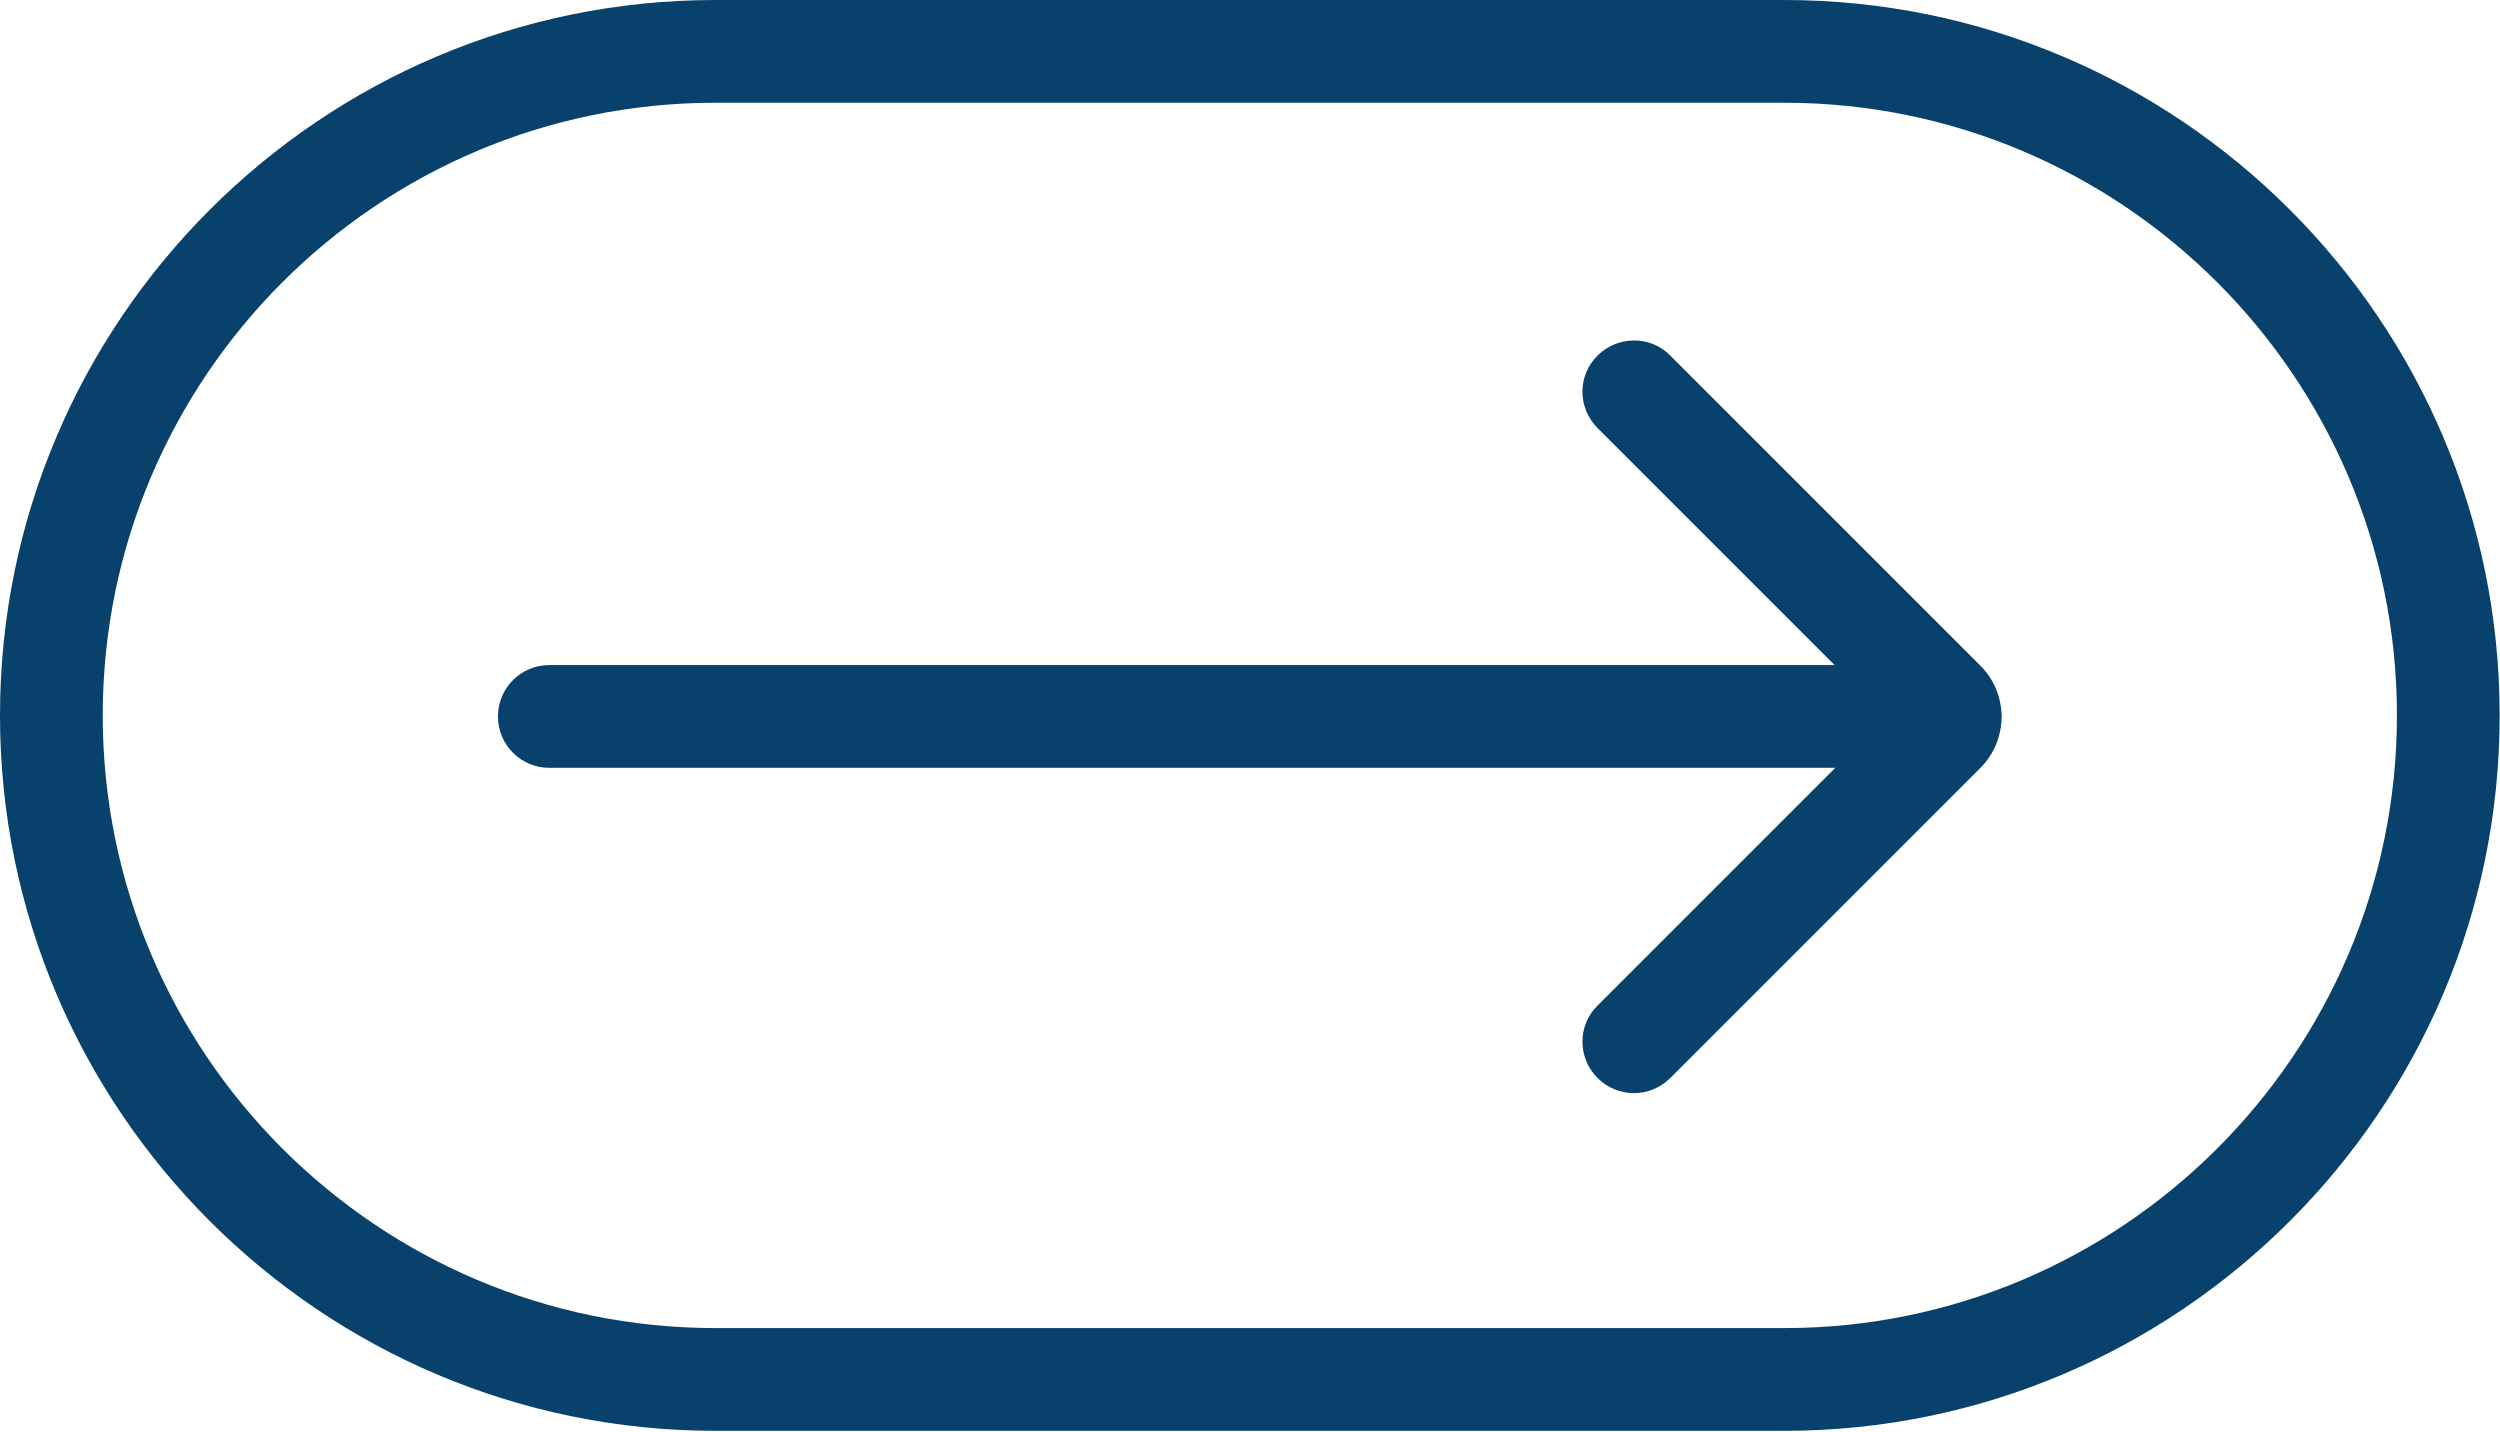
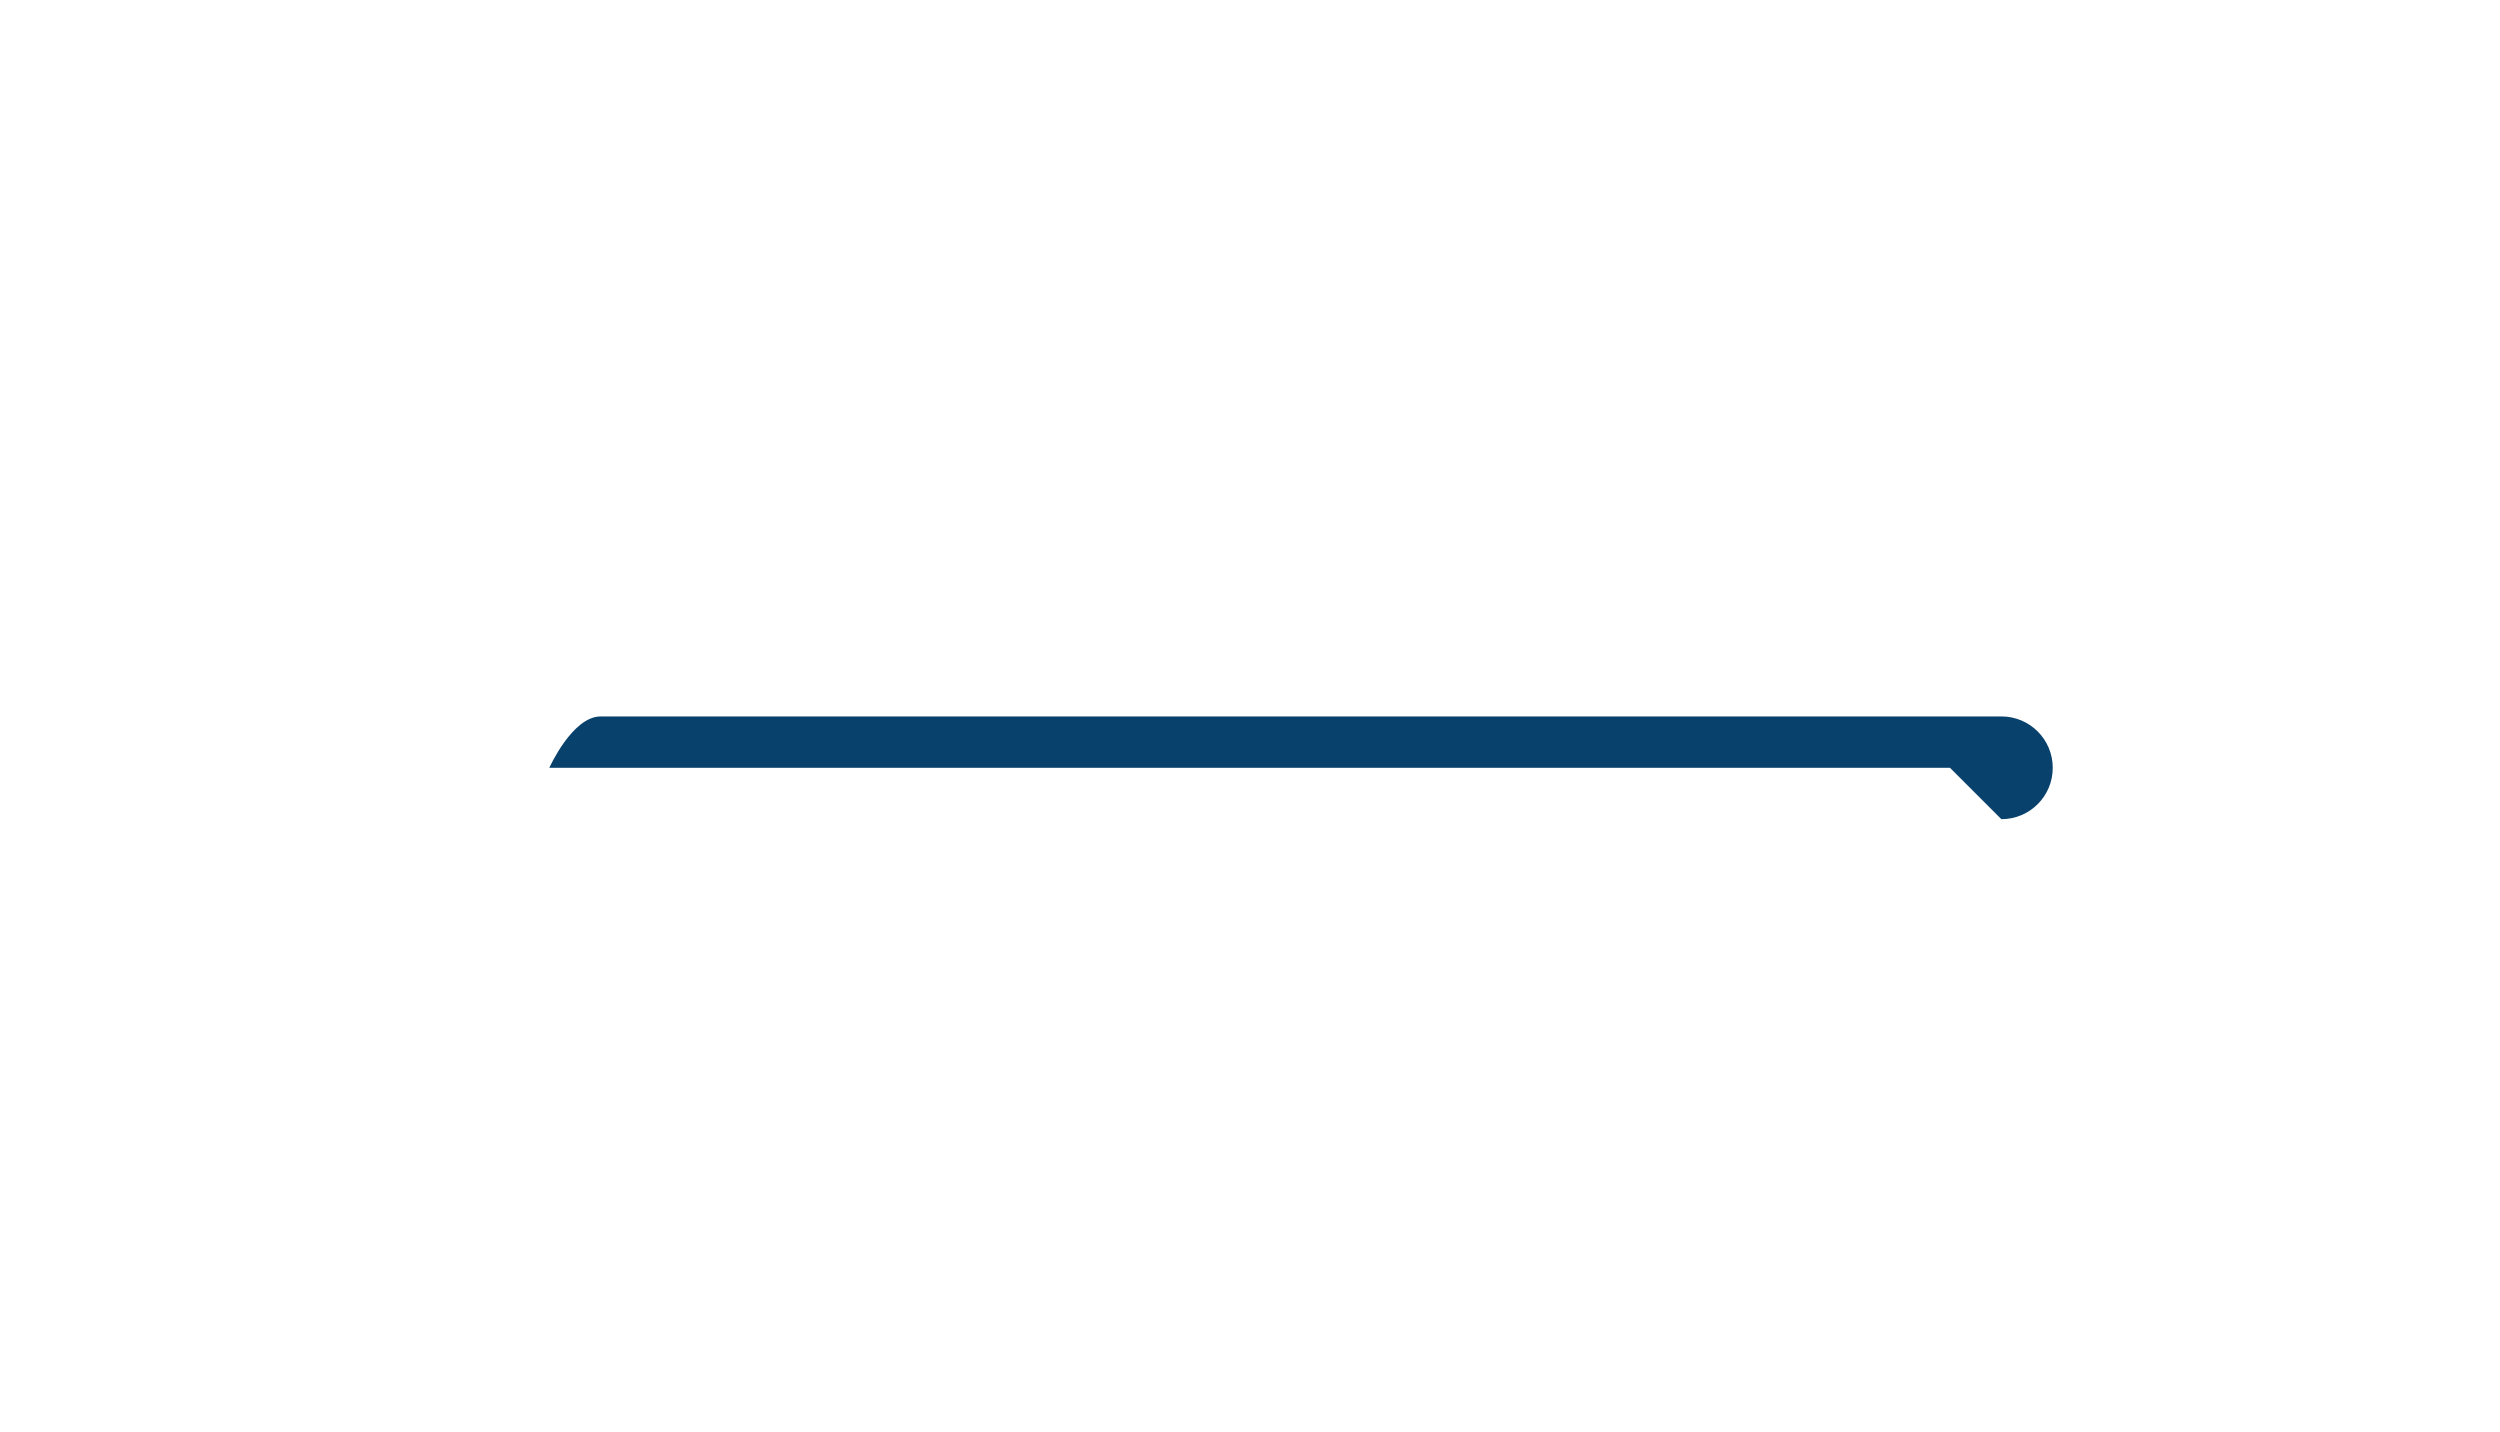
<svg xmlns="http://www.w3.org/2000/svg" fill="#000000" height="41.8" preserveAspectRatio="xMidYMid meet" version="1" viewBox="0.0 0.0 73.0 41.8" width="73" zoomAndPan="magnify">
  <g fill="#08416b" id="change1_1">
-     <path d="m52.1,41.78h-31.21C9.37,41.78,0,32.41,0,20.89S9.37,0,20.89,0h31.21c11.52,0,20.89,9.37,20.89,20.89s-9.37,20.89-20.89,20.89ZM20.89,3C11.02,3,3,11.02,3,20.89s8.02,17.89,17.89,17.89h31.21c9.86,0,17.89-8.02,17.89-17.89S61.96,3,52.1,3h-31.21Z" />
-     <path d="m47.71,31.92c-.38,0-.77-.15-1.06-.44-.59-.59-.59-1.54,0-2.12l8.43-8.43-8.43-8.43c-.59-.59-.59-1.54,0-2.12s1.54-.59,2.12,0l9.06,9.06c.82.82.82,2.16,0,2.98l-9.06,9.06c-.29.29-.68.44-1.06.44Zm8-10.36h0,0Z" />
-     <path d="m56.94,22.42H16.04c-.83,0-1.5-.67-1.5-1.5s.67-1.5,1.5-1.5h40.9c.83,0,1.5.67,1.5,1.5s-.67,1.5-1.5,1.5Z" />
+     <path d="m56.94,22.42H16.04s.67-1.5,1.5-1.5h40.9c.83,0,1.5.67,1.5,1.5s-.67,1.5-1.5,1.5Z" />
  </g>
</svg>